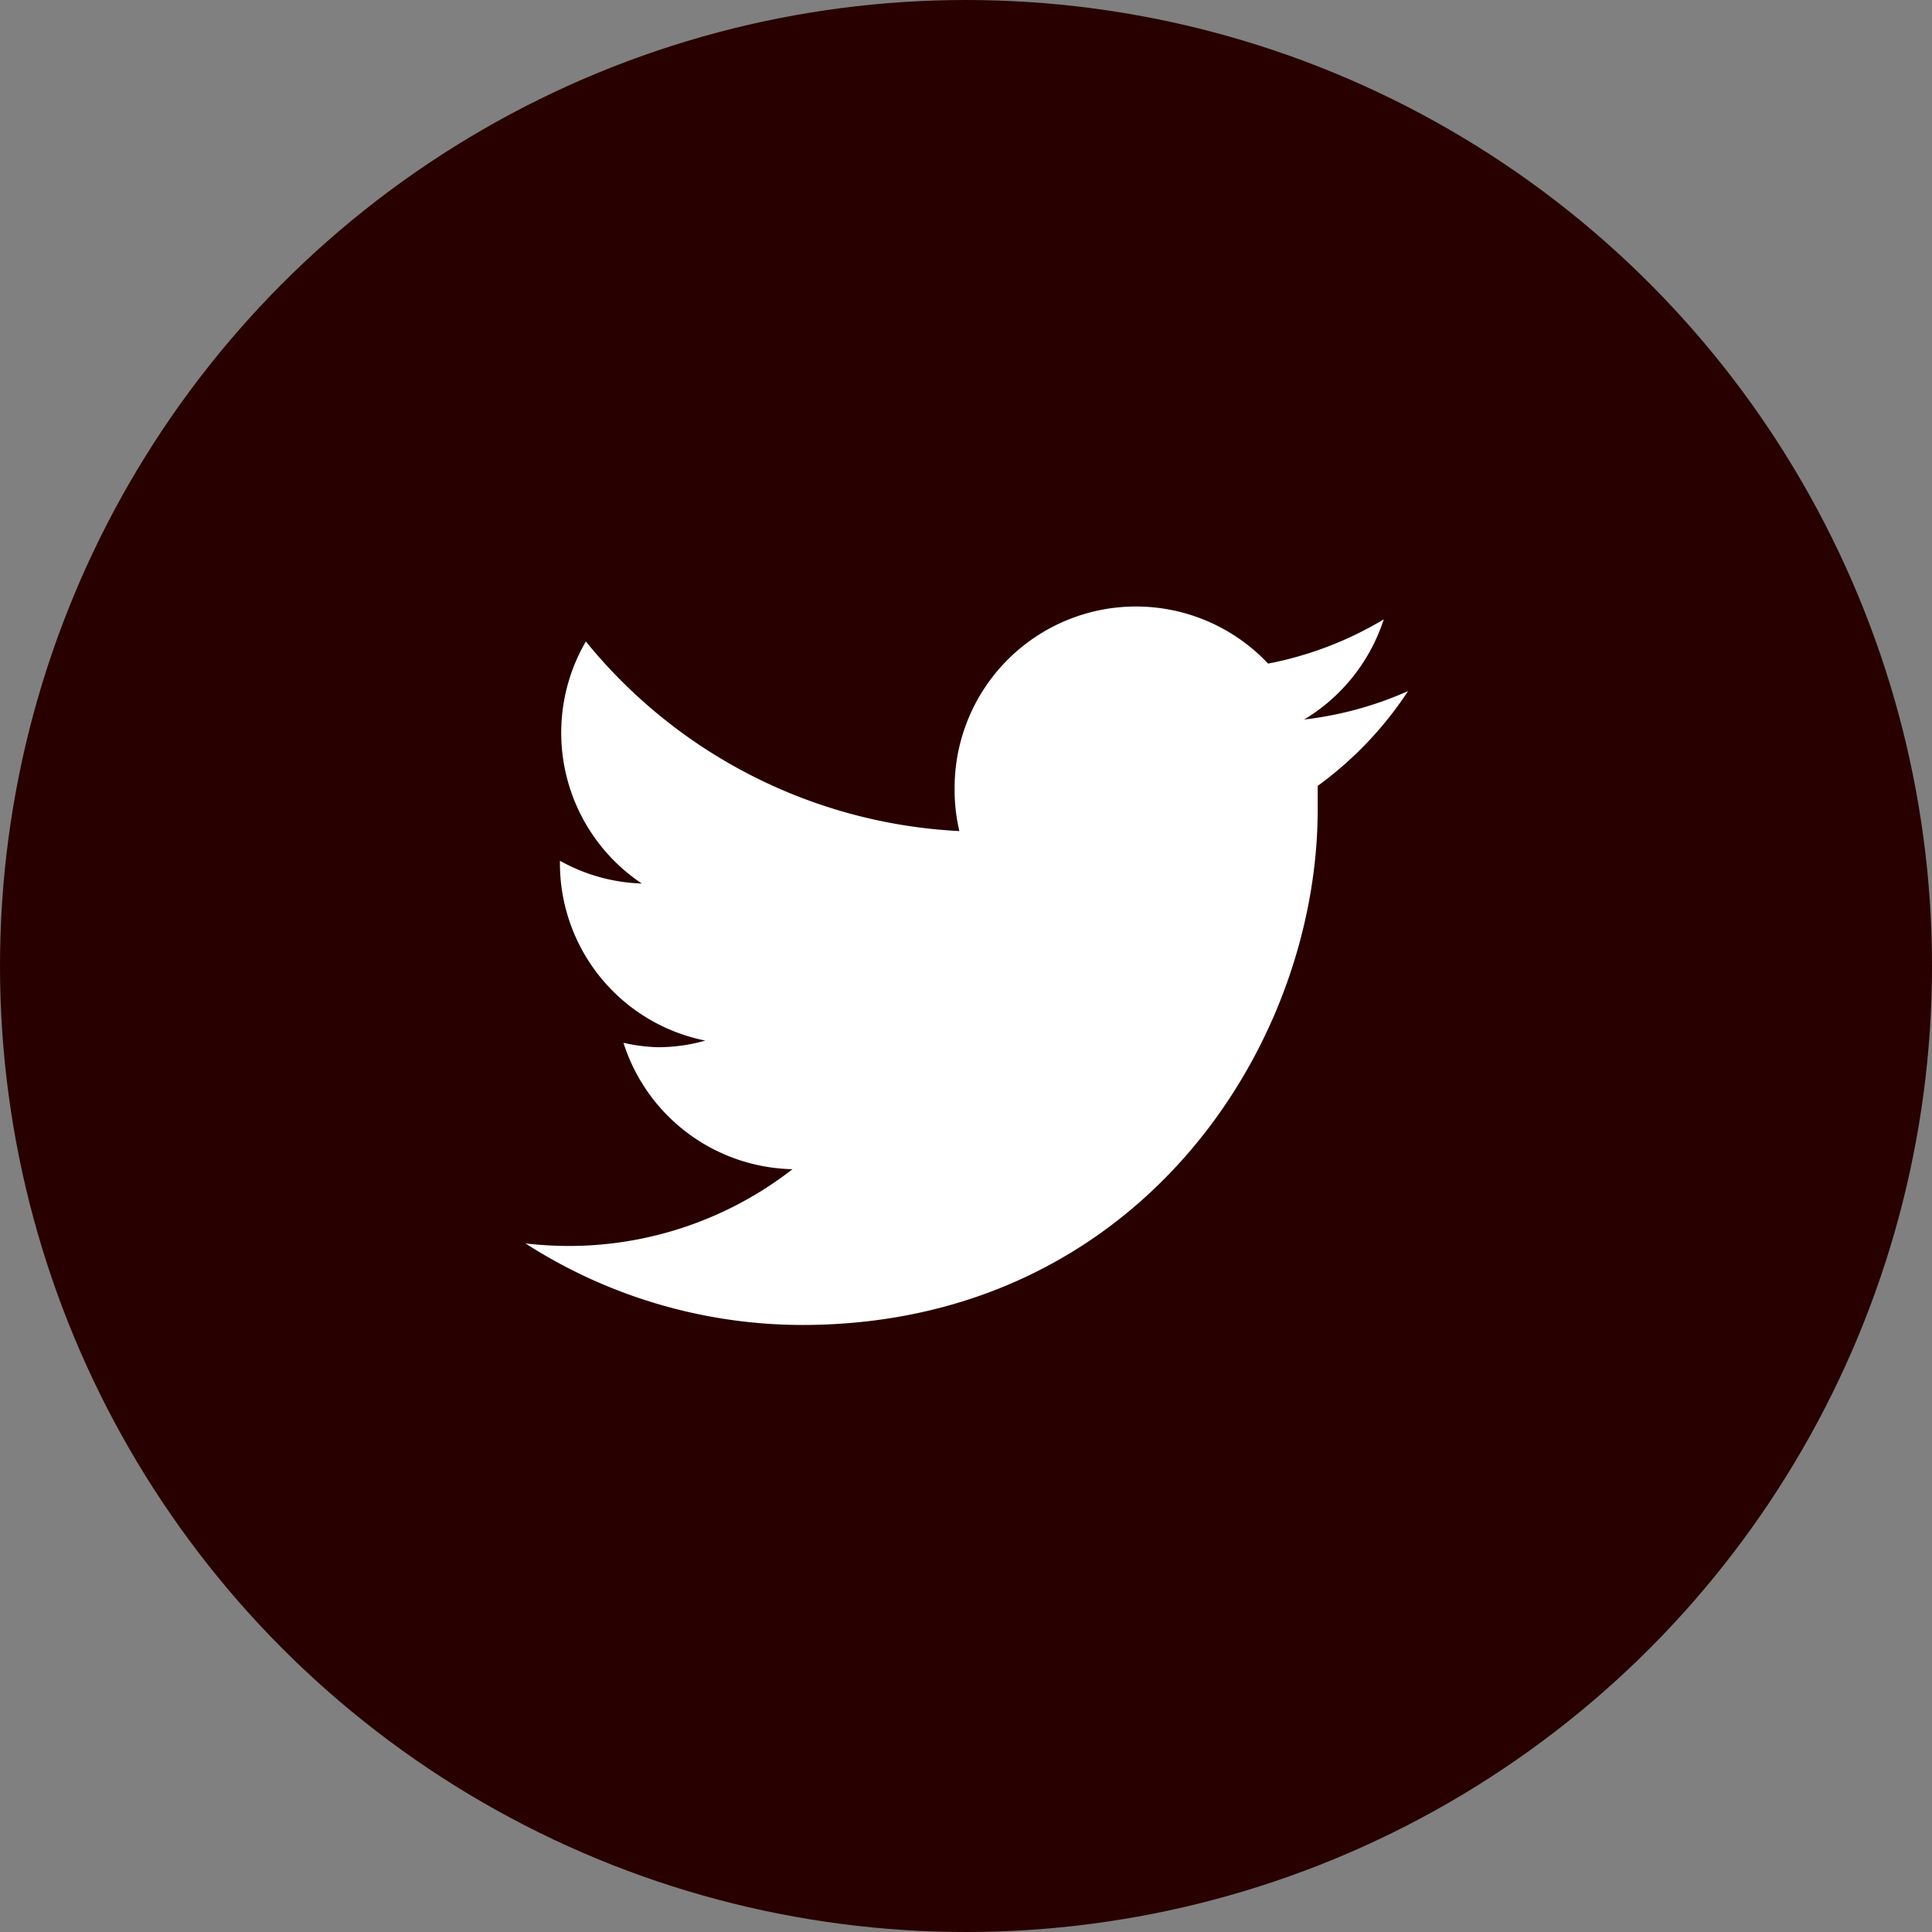
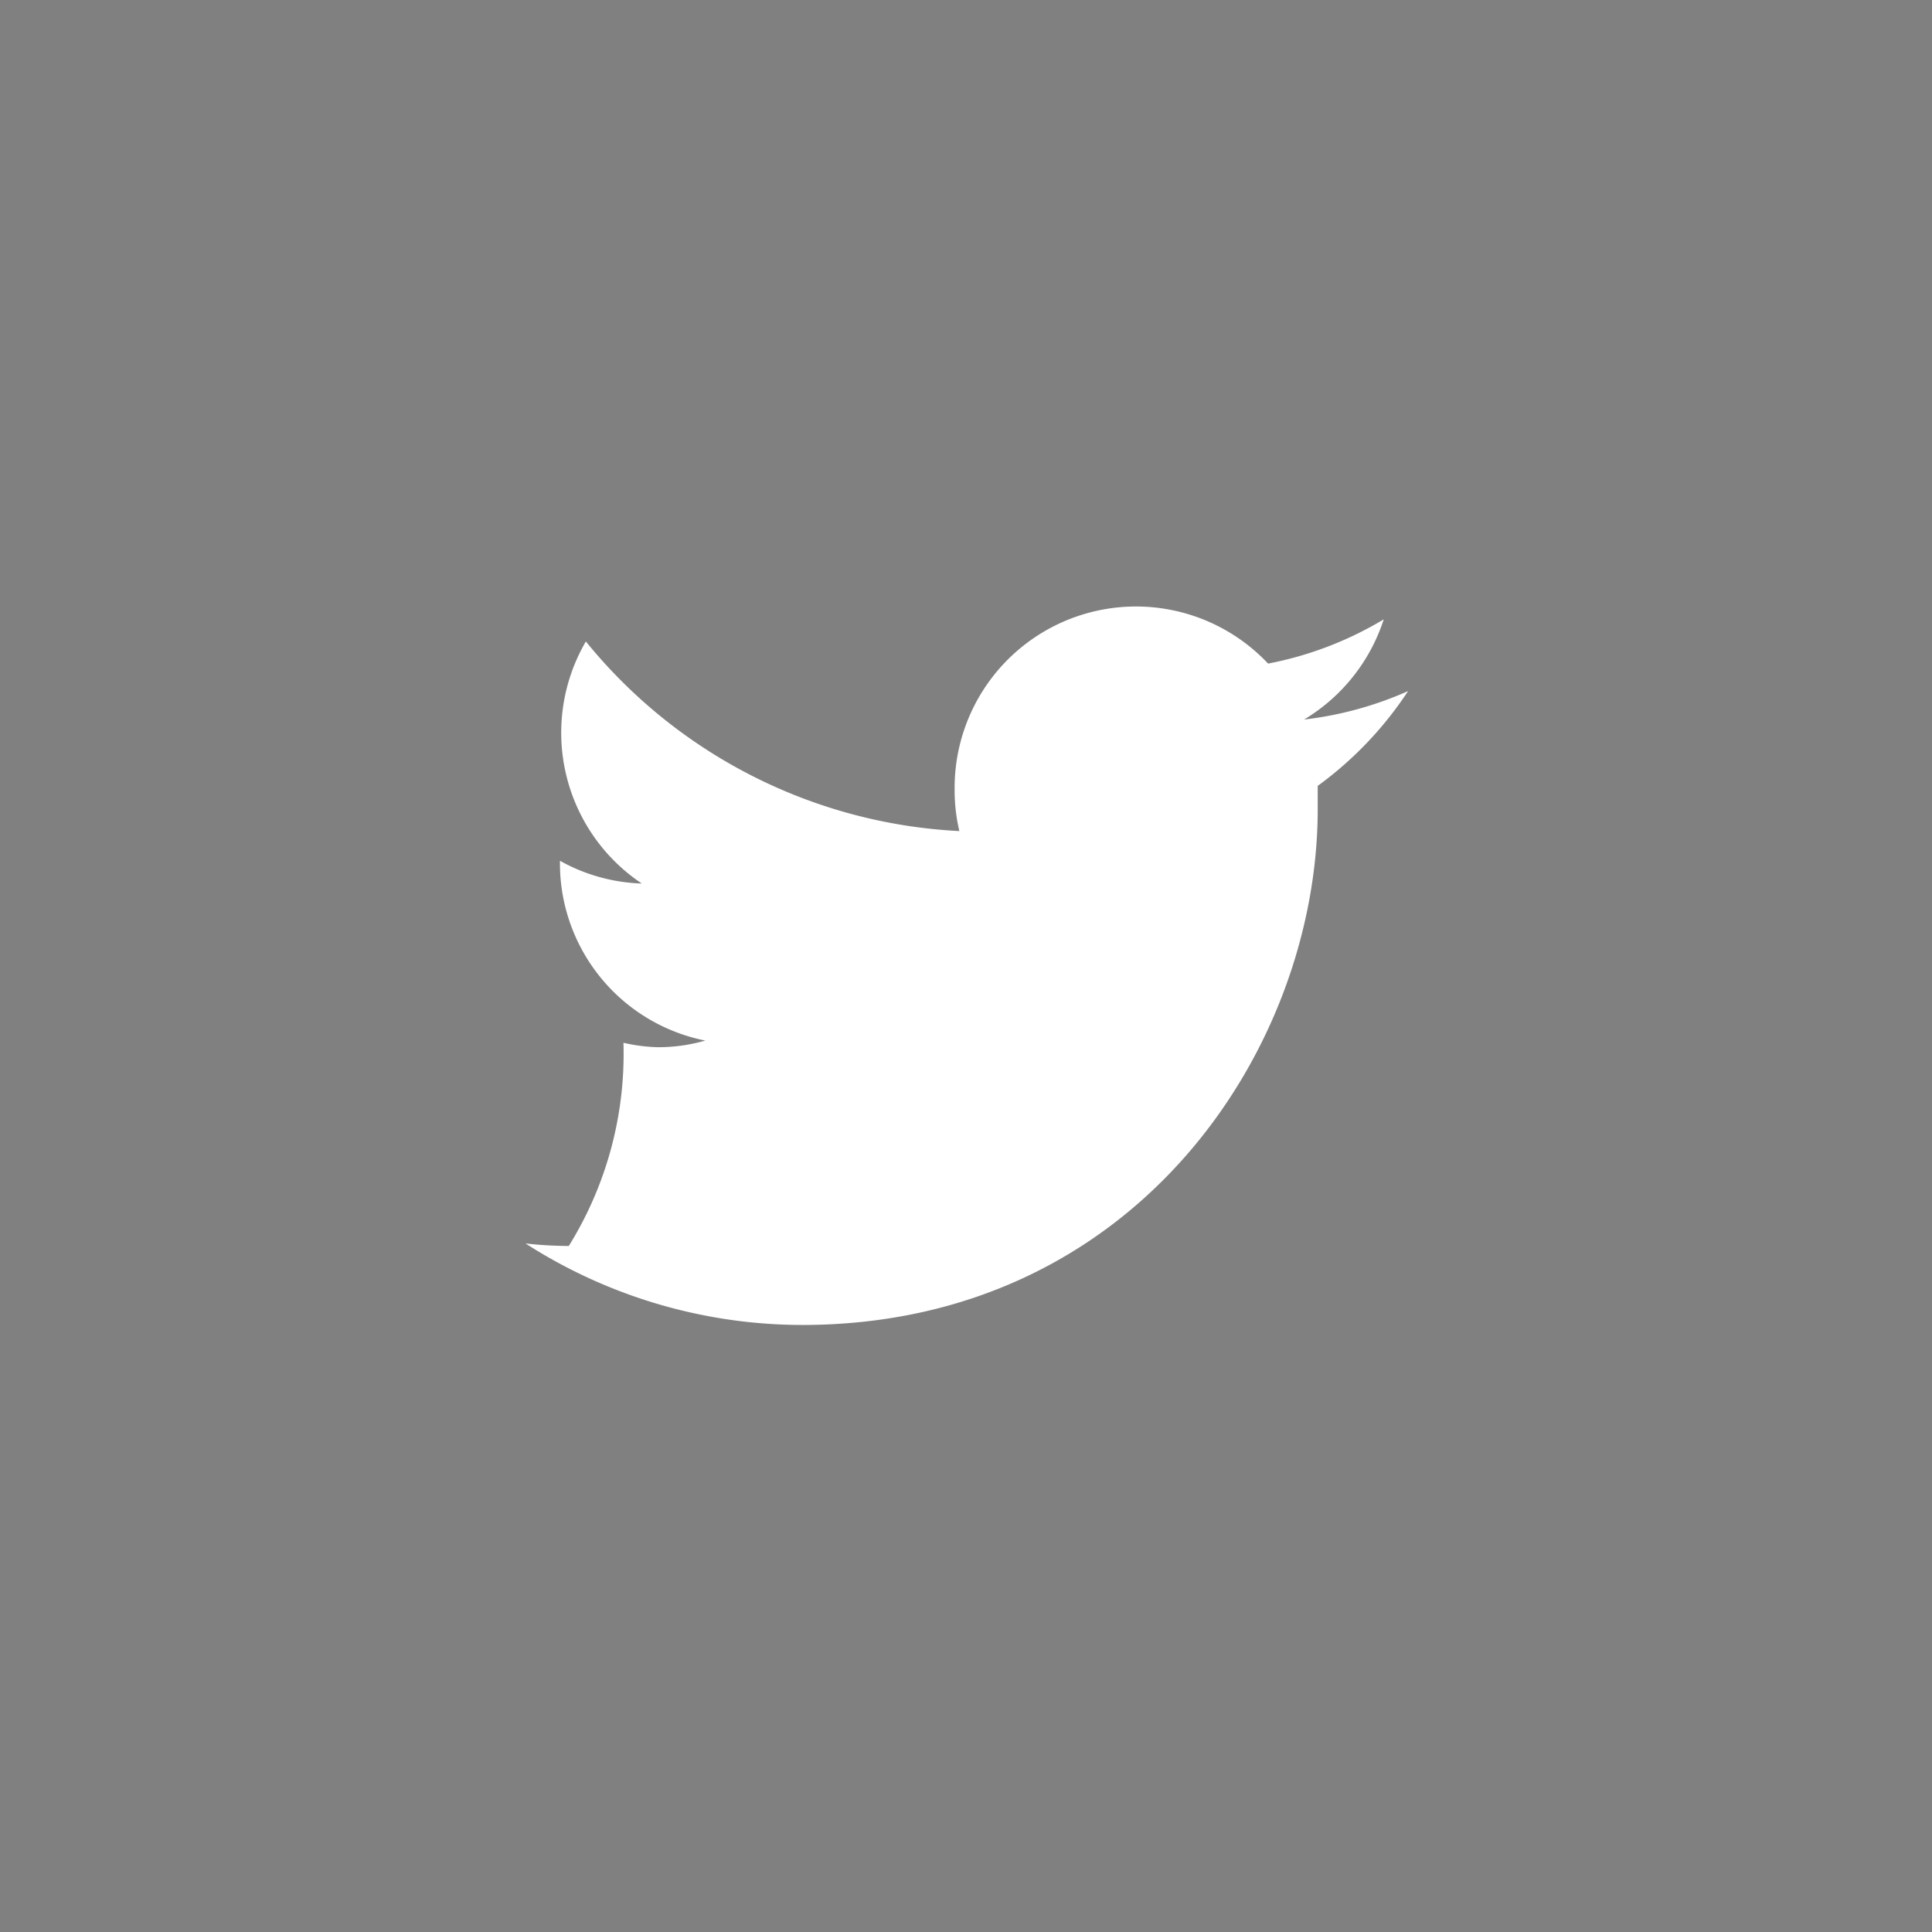
<svg xmlns="http://www.w3.org/2000/svg" viewBox="0 0 61.14 61.14">
  <rect x="0" y="0" width="61.14" height="61.14" fill="#808080" stroke="none" />
  <defs>
    <style>.cls-1{fill:#280000;}.cls-2{fill:#fff;}</style>
  </defs>
  <title>アセット 2</title>
  <g id="レイヤー_2" data-name="レイヤー 2">
    <g id="レイヤー_1-2" data-name="レイヤー 1">
-       <circle class="cls-1" cx="30.57" cy="30.57" r="30.57" />
-       <path class="cls-2" d="M25.38,41.93c10.55,0,16.32-8.74,16.32-16.32,0-.25,0-.49,0-.74a11.54,11.54,0,0,0,2.86-3,11.28,11.28,0,0,1-3.29.9,5.77,5.77,0,0,0,2.52-3.17A11.22,11.22,0,0,1,40.13,21,5.74,5.74,0,0,0,30.21,25a5.57,5.57,0,0,0,.15,1.3,16.28,16.28,0,0,1-11.82-6,5.74,5.74,0,0,0,1.77,7.66,5.67,5.67,0,0,1-2.59-.72v.07a5.72,5.72,0,0,0,4.6,5.62,5.4,5.4,0,0,1-1.51.21A5.49,5.49,0,0,1,19.73,33a5.74,5.74,0,0,0,5.35,4A11.53,11.53,0,0,1,18,39.43a12.44,12.44,0,0,1-1.37-.08,16.23,16.23,0,0,0,8.79,2.58" />
+       <path class="cls-2" d="M25.38,41.93c10.55,0,16.32-8.74,16.32-16.32,0-.25,0-.49,0-.74a11.54,11.54,0,0,0,2.86-3,11.28,11.28,0,0,1-3.29.9,5.77,5.77,0,0,0,2.52-3.17A11.22,11.22,0,0,1,40.13,21,5.74,5.74,0,0,0,30.21,25a5.57,5.57,0,0,0,.15,1.3,16.28,16.28,0,0,1-11.82-6,5.74,5.74,0,0,0,1.77,7.66,5.67,5.67,0,0,1-2.59-.72v.07a5.72,5.72,0,0,0,4.6,5.62,5.4,5.4,0,0,1-1.51.21A5.49,5.49,0,0,1,19.73,33A11.53,11.53,0,0,1,18,39.43a12.44,12.44,0,0,1-1.37-.08,16.23,16.23,0,0,0,8.79,2.58" />
    </g>
  </g>
</svg>